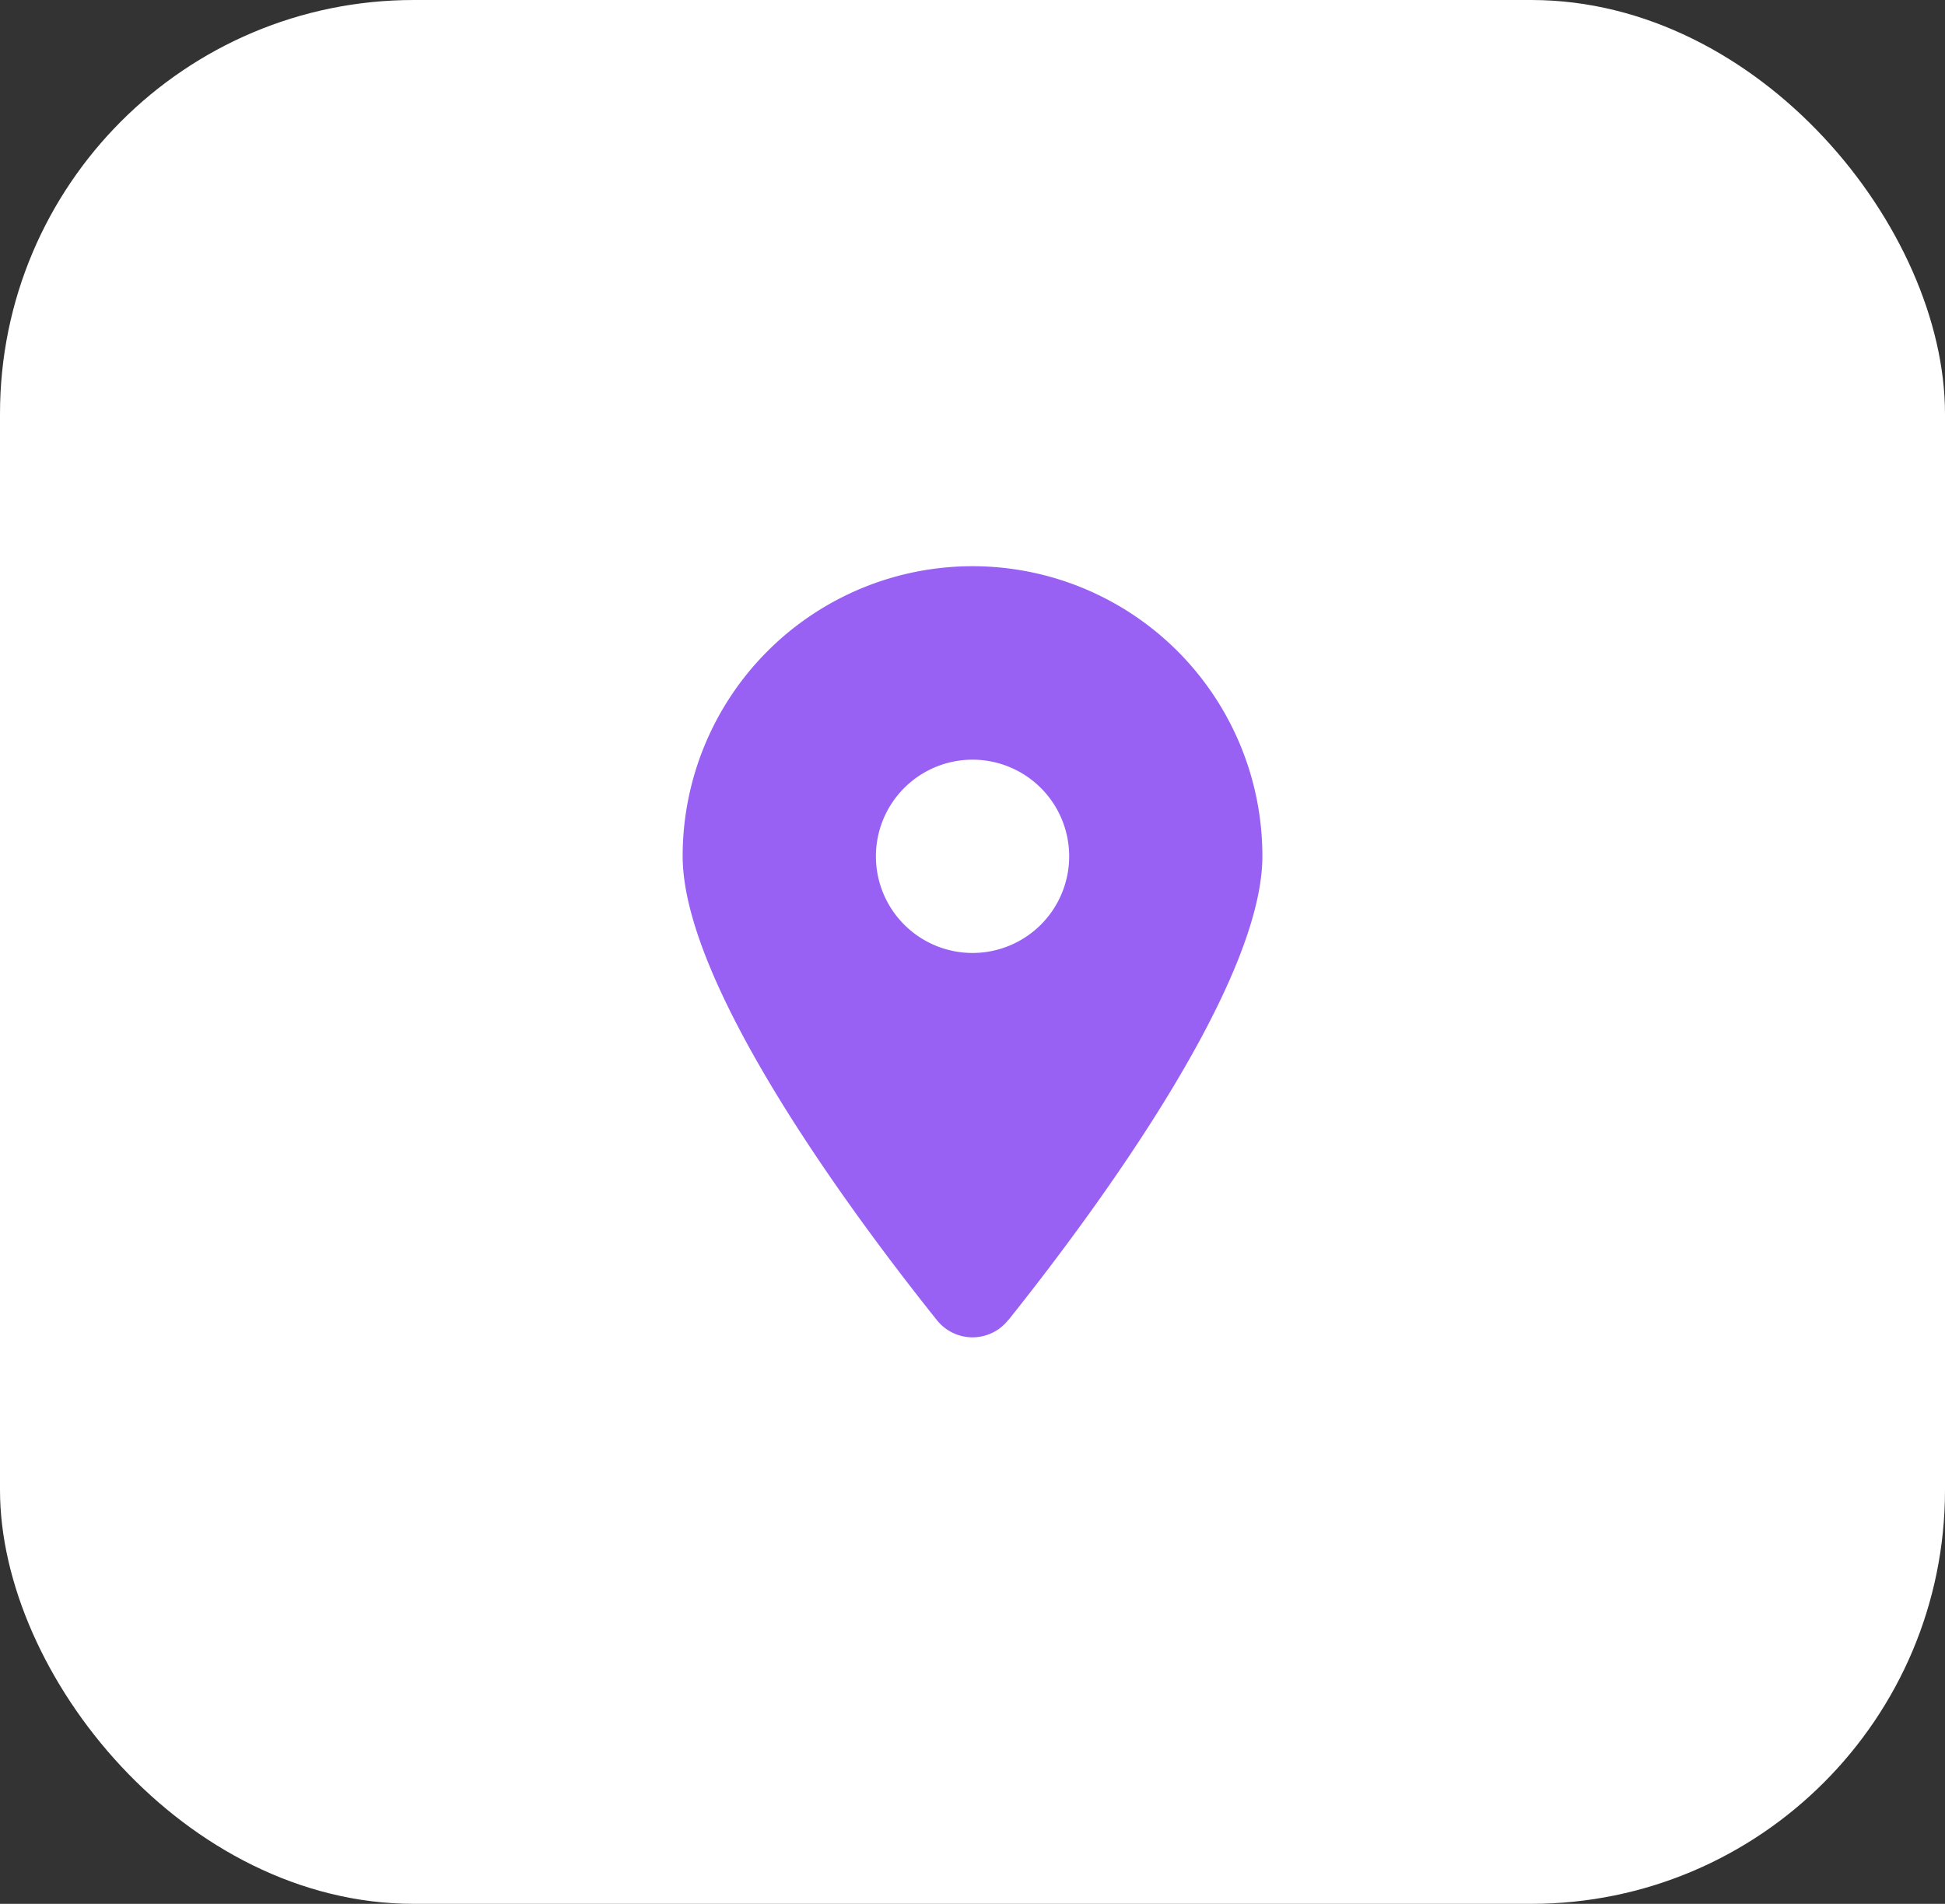
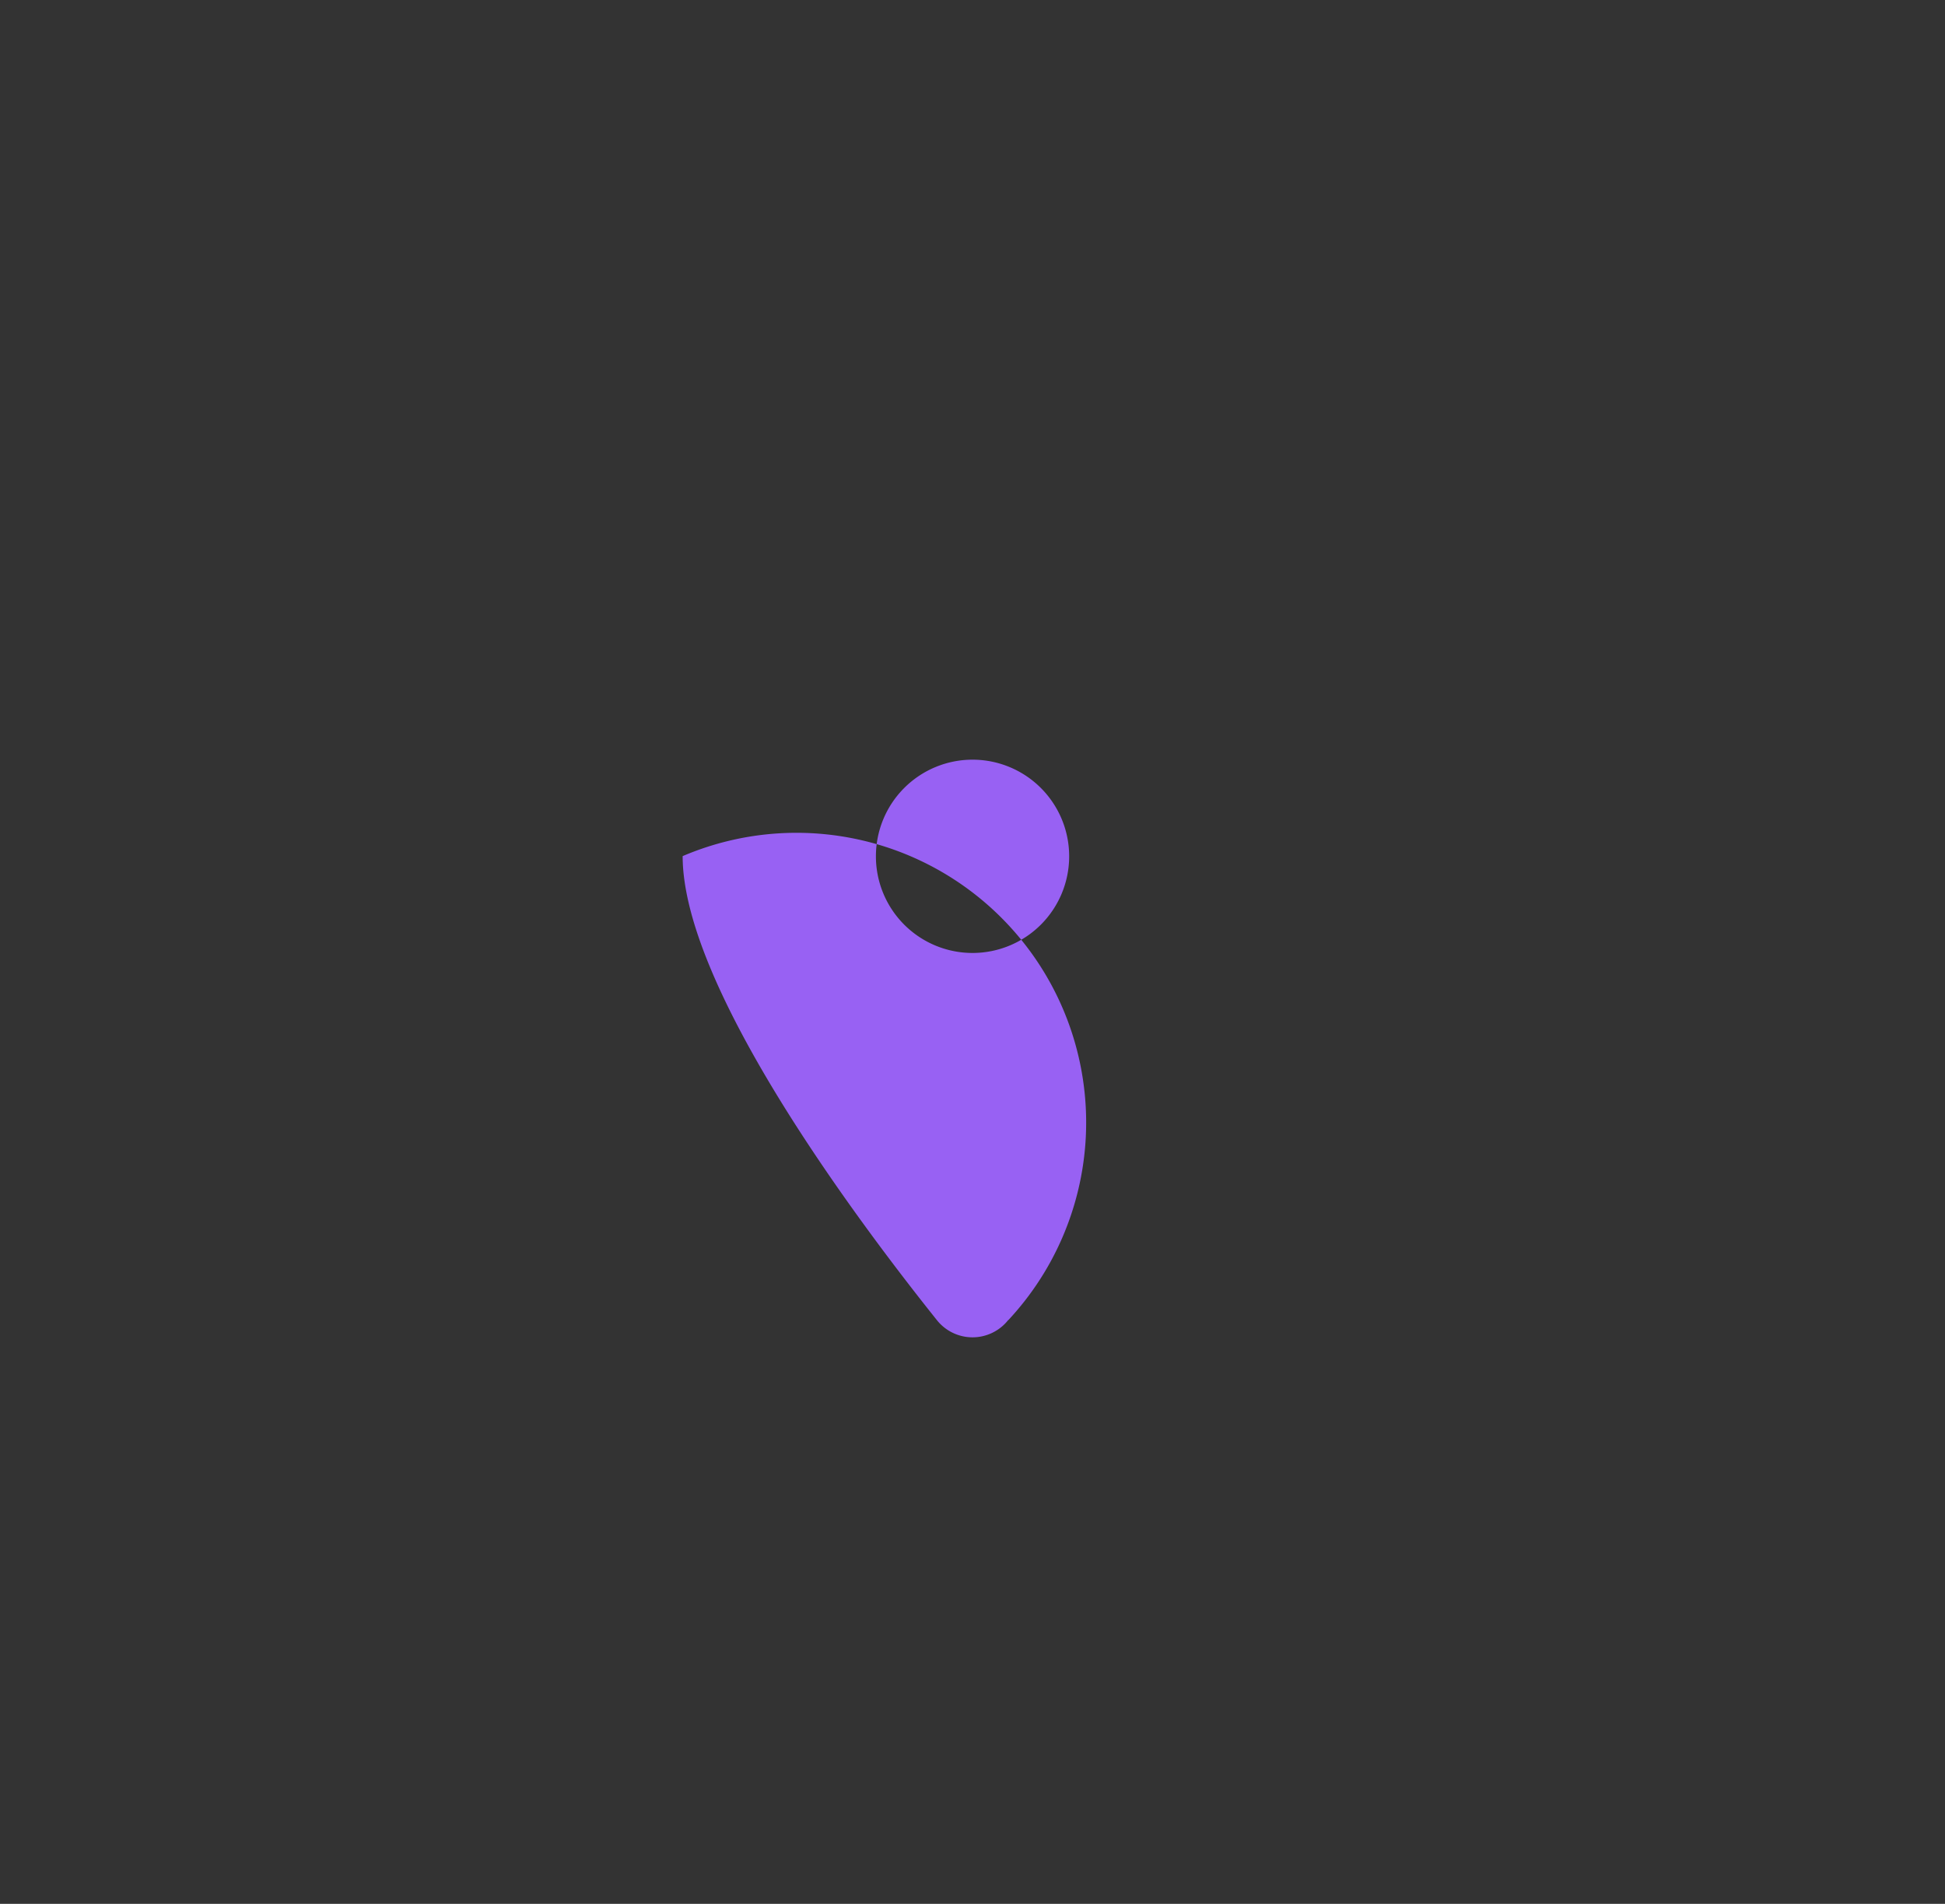
<svg xmlns="http://www.w3.org/2000/svg" width="47" height="46" viewBox="0 0 47 46">
  <rect x="0" y="0" width="47" height="46" fill="#333333" stroke="none" />
  <g id="Group_210" data-name="Group 210" transform="translate(-309 -5994)">
    <g id="Locatie_icoon" data-name="Locatie icoon" transform="translate(0 2312)">
-       <rect id="Rectangle_134" data-name="Rectangle 134" width="47" height="46" rx="10" transform="translate(309 3682)" fill="#fff" />
-       <path id="Icon_fa-solid-location-dot" data-name="Icon fa-solid-location-dot" d="M7.869,18.212C9.741,15.87,14.009,10.193,14.009,7A7,7,0,0,0,0,7c0,3.189,4.268,8.865,6.14,11.207a1.1,1.1,0,0,0,1.729,0ZM7,4.67A2.335,2.335,0,1,1,4.67,7,2.335,2.335,0,0,1,7,4.67Z" transform="translate(325.496 3695.685)" fill="#9861f3" />
+       <path id="Icon_fa-solid-location-dot" data-name="Icon fa-solid-location-dot" d="M7.869,18.212A7,7,0,0,0,0,7c0,3.189,4.268,8.865,6.14,11.207a1.1,1.1,0,0,0,1.729,0ZM7,4.67A2.335,2.335,0,1,1,4.67,7,2.335,2.335,0,0,1,7,4.67Z" transform="translate(325.496 3695.685)" fill="#9861f3" />
    </g>
  </g>
</svg>